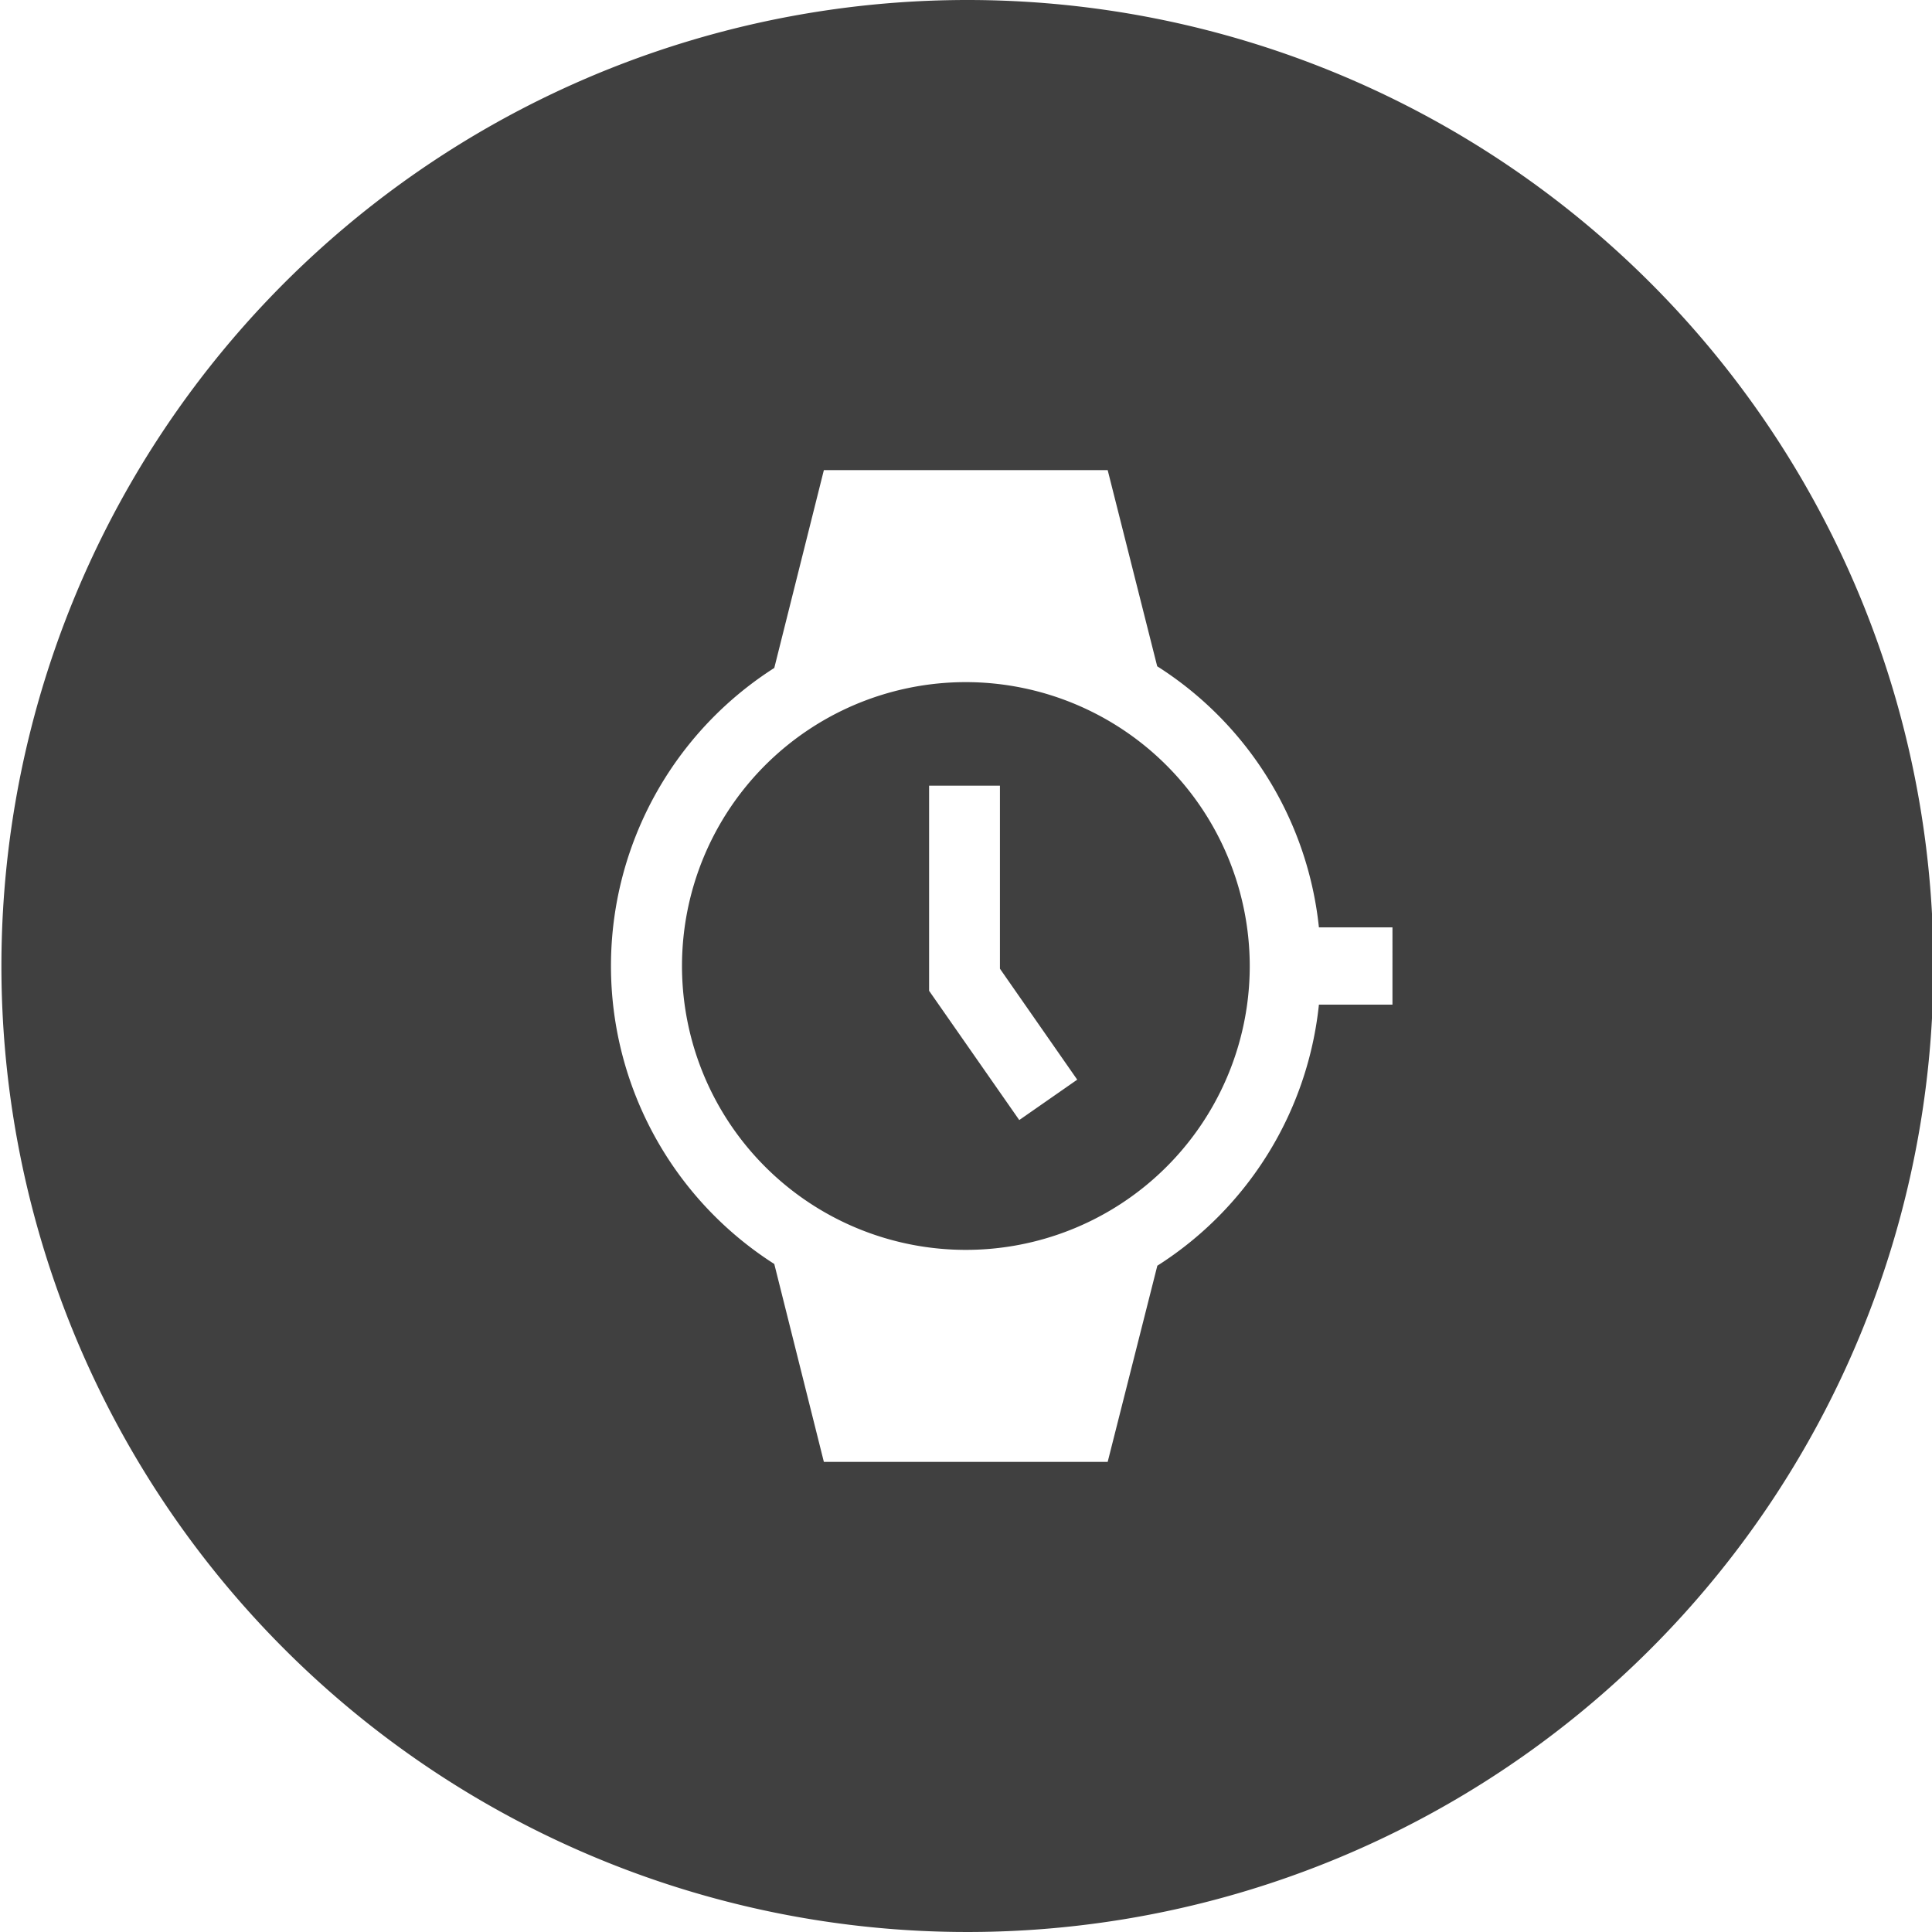
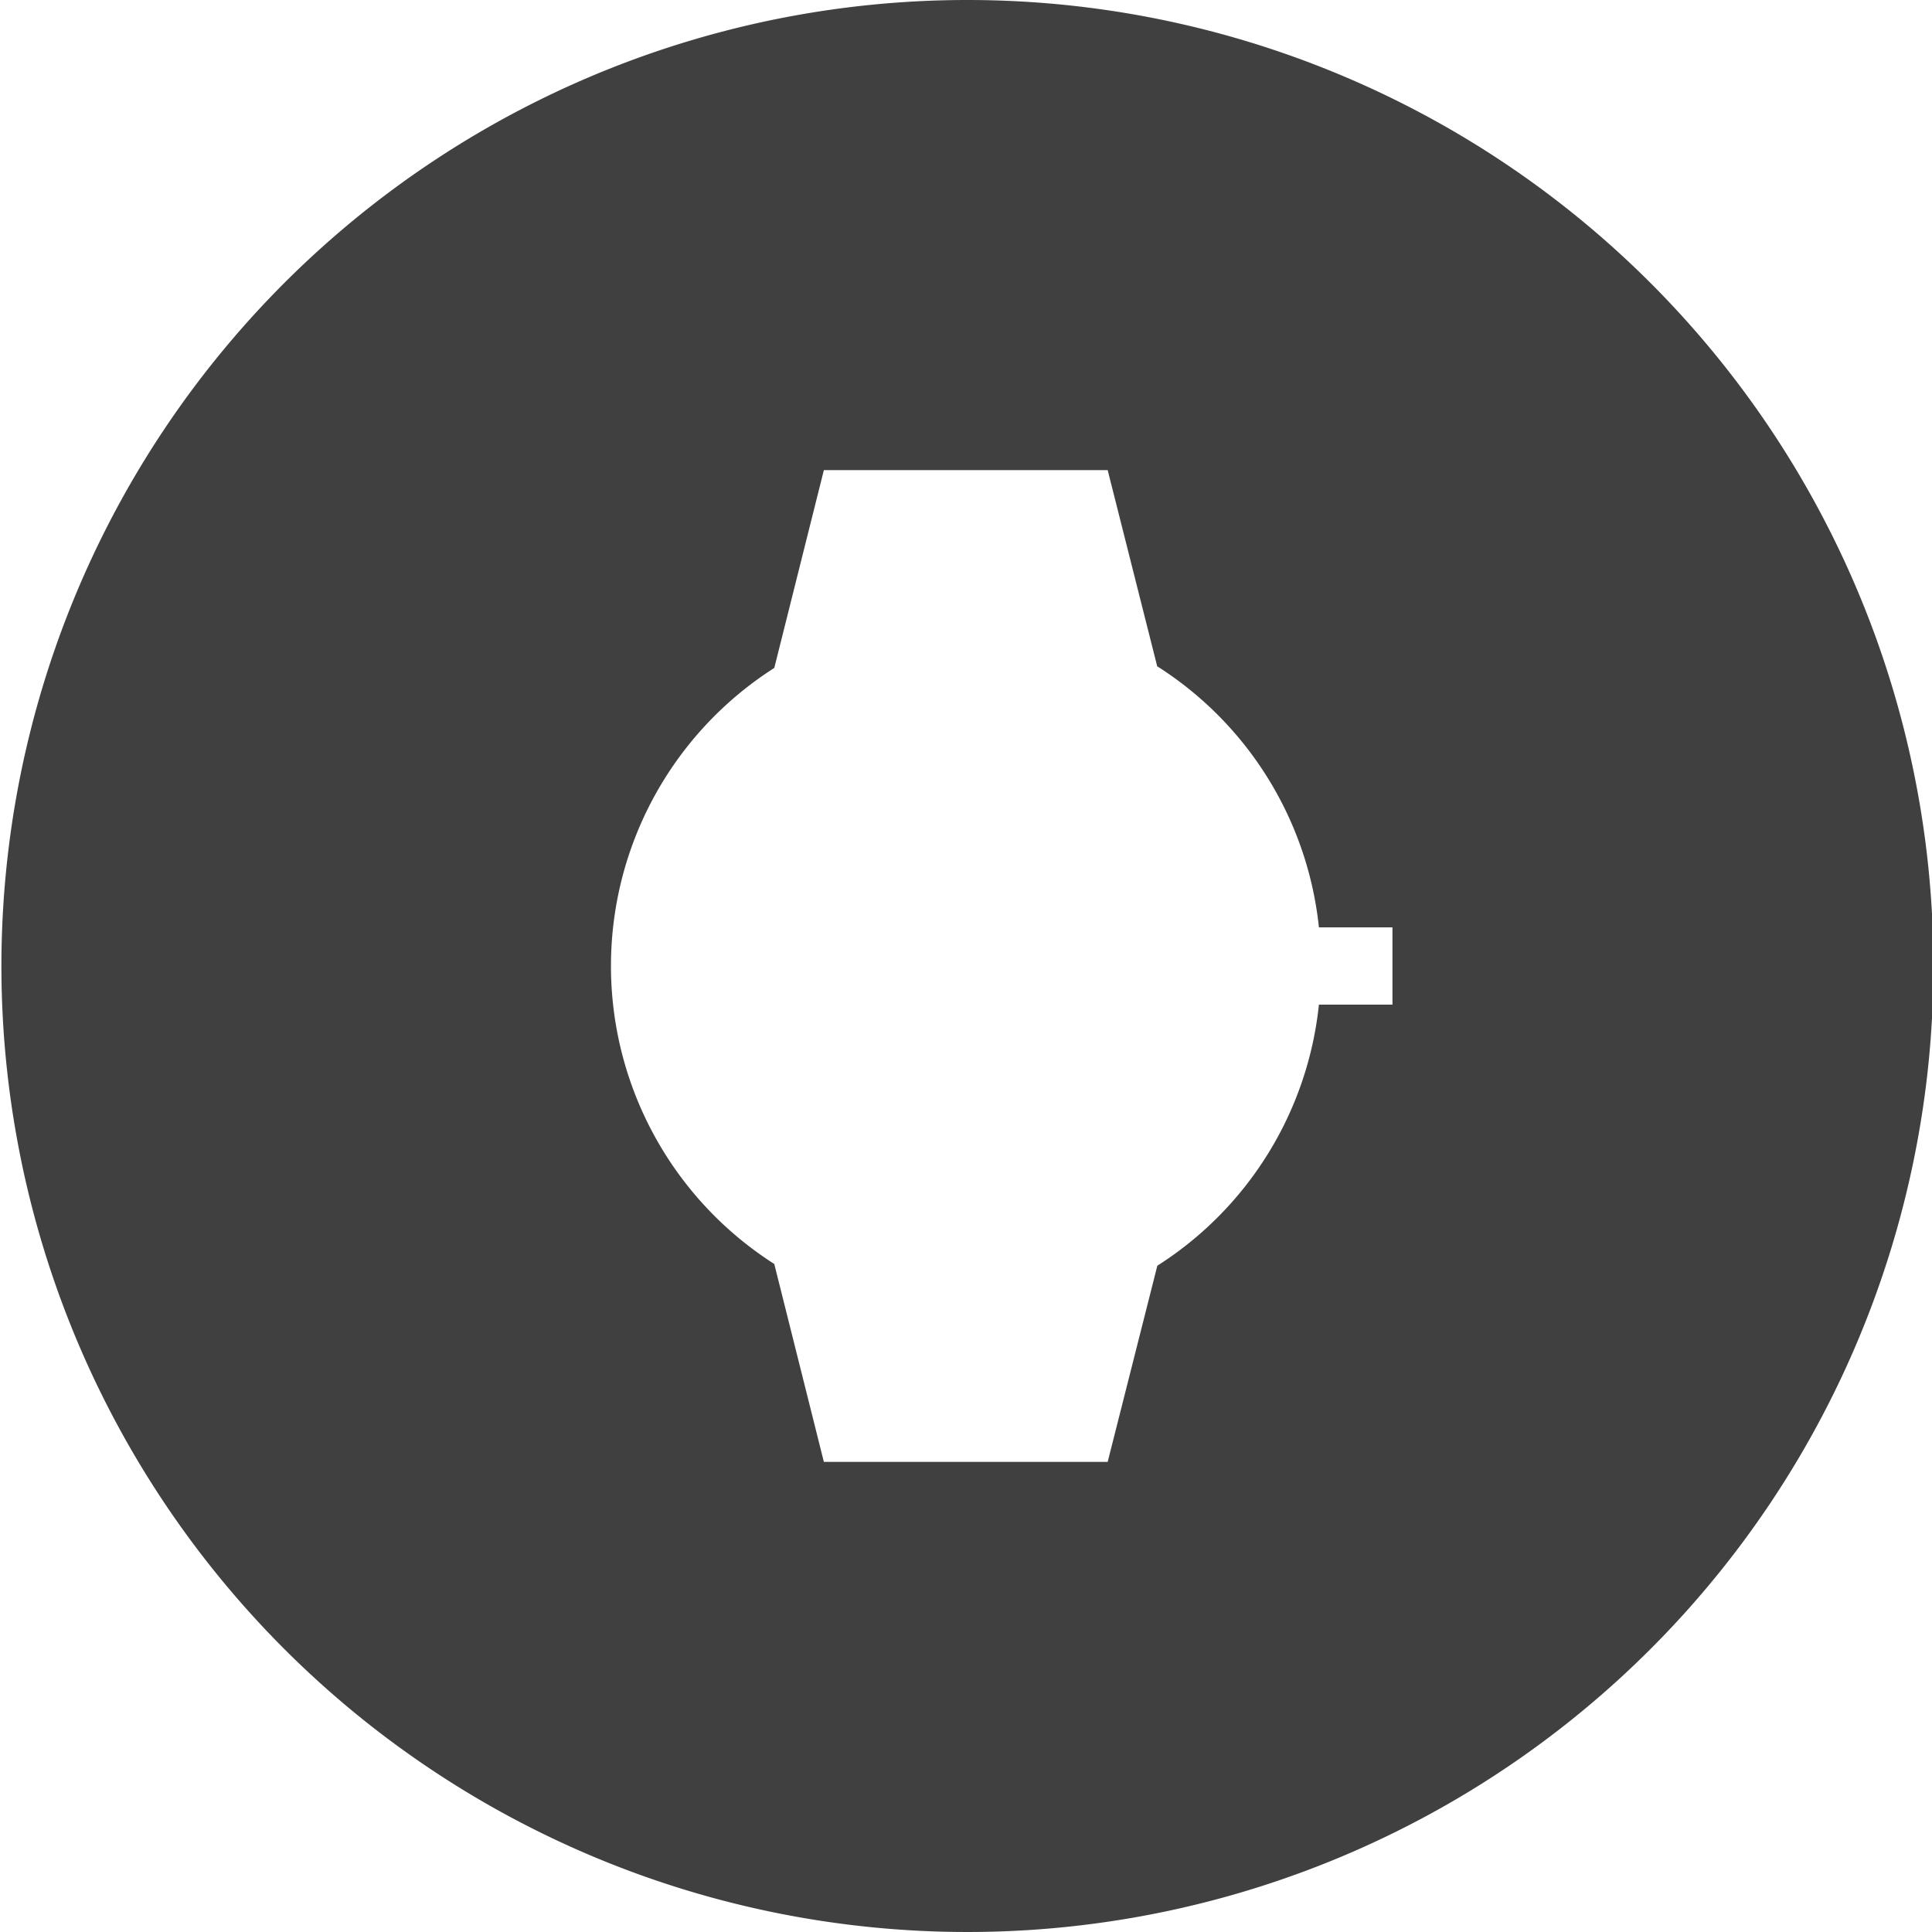
<svg xmlns="http://www.w3.org/2000/svg" id="Layer_1" data-name="Layer 1" viewBox="0 0 300 300">
  <defs>
    <style>.cls-1{fill:#404040;}</style>
  </defs>
  <title>ico</title>
  <path id="_Trazado_compuesto_" data-name="&lt;Trazado compuesto&gt;" class="cls-1" d="M150.22,0a150,150,0,1,0,150,150A150,150,0,0,0,150.22,0Zm66,156H204.8a54.77,54.77,0,0,1-25.09,40.54L172,227H127.93l-7.7-30.73a54.9,54.9,0,0,1,0-92.55L127.93,73H172l7.69,30.46A54.77,54.77,0,0,1,204.8,144h11.42Z" />
-   <path id="_Trazado_compuesto_2" data-name="&lt;Trazado compuesto&gt;" class="cls-1" d="M150,105.92A44.08,44.08,0,1,0,194.06,150,44.13,44.13,0,0,0,150,105.92Zm8.27,68-14-20.07V122h11v28.42l12,17.23Z" />
</svg>